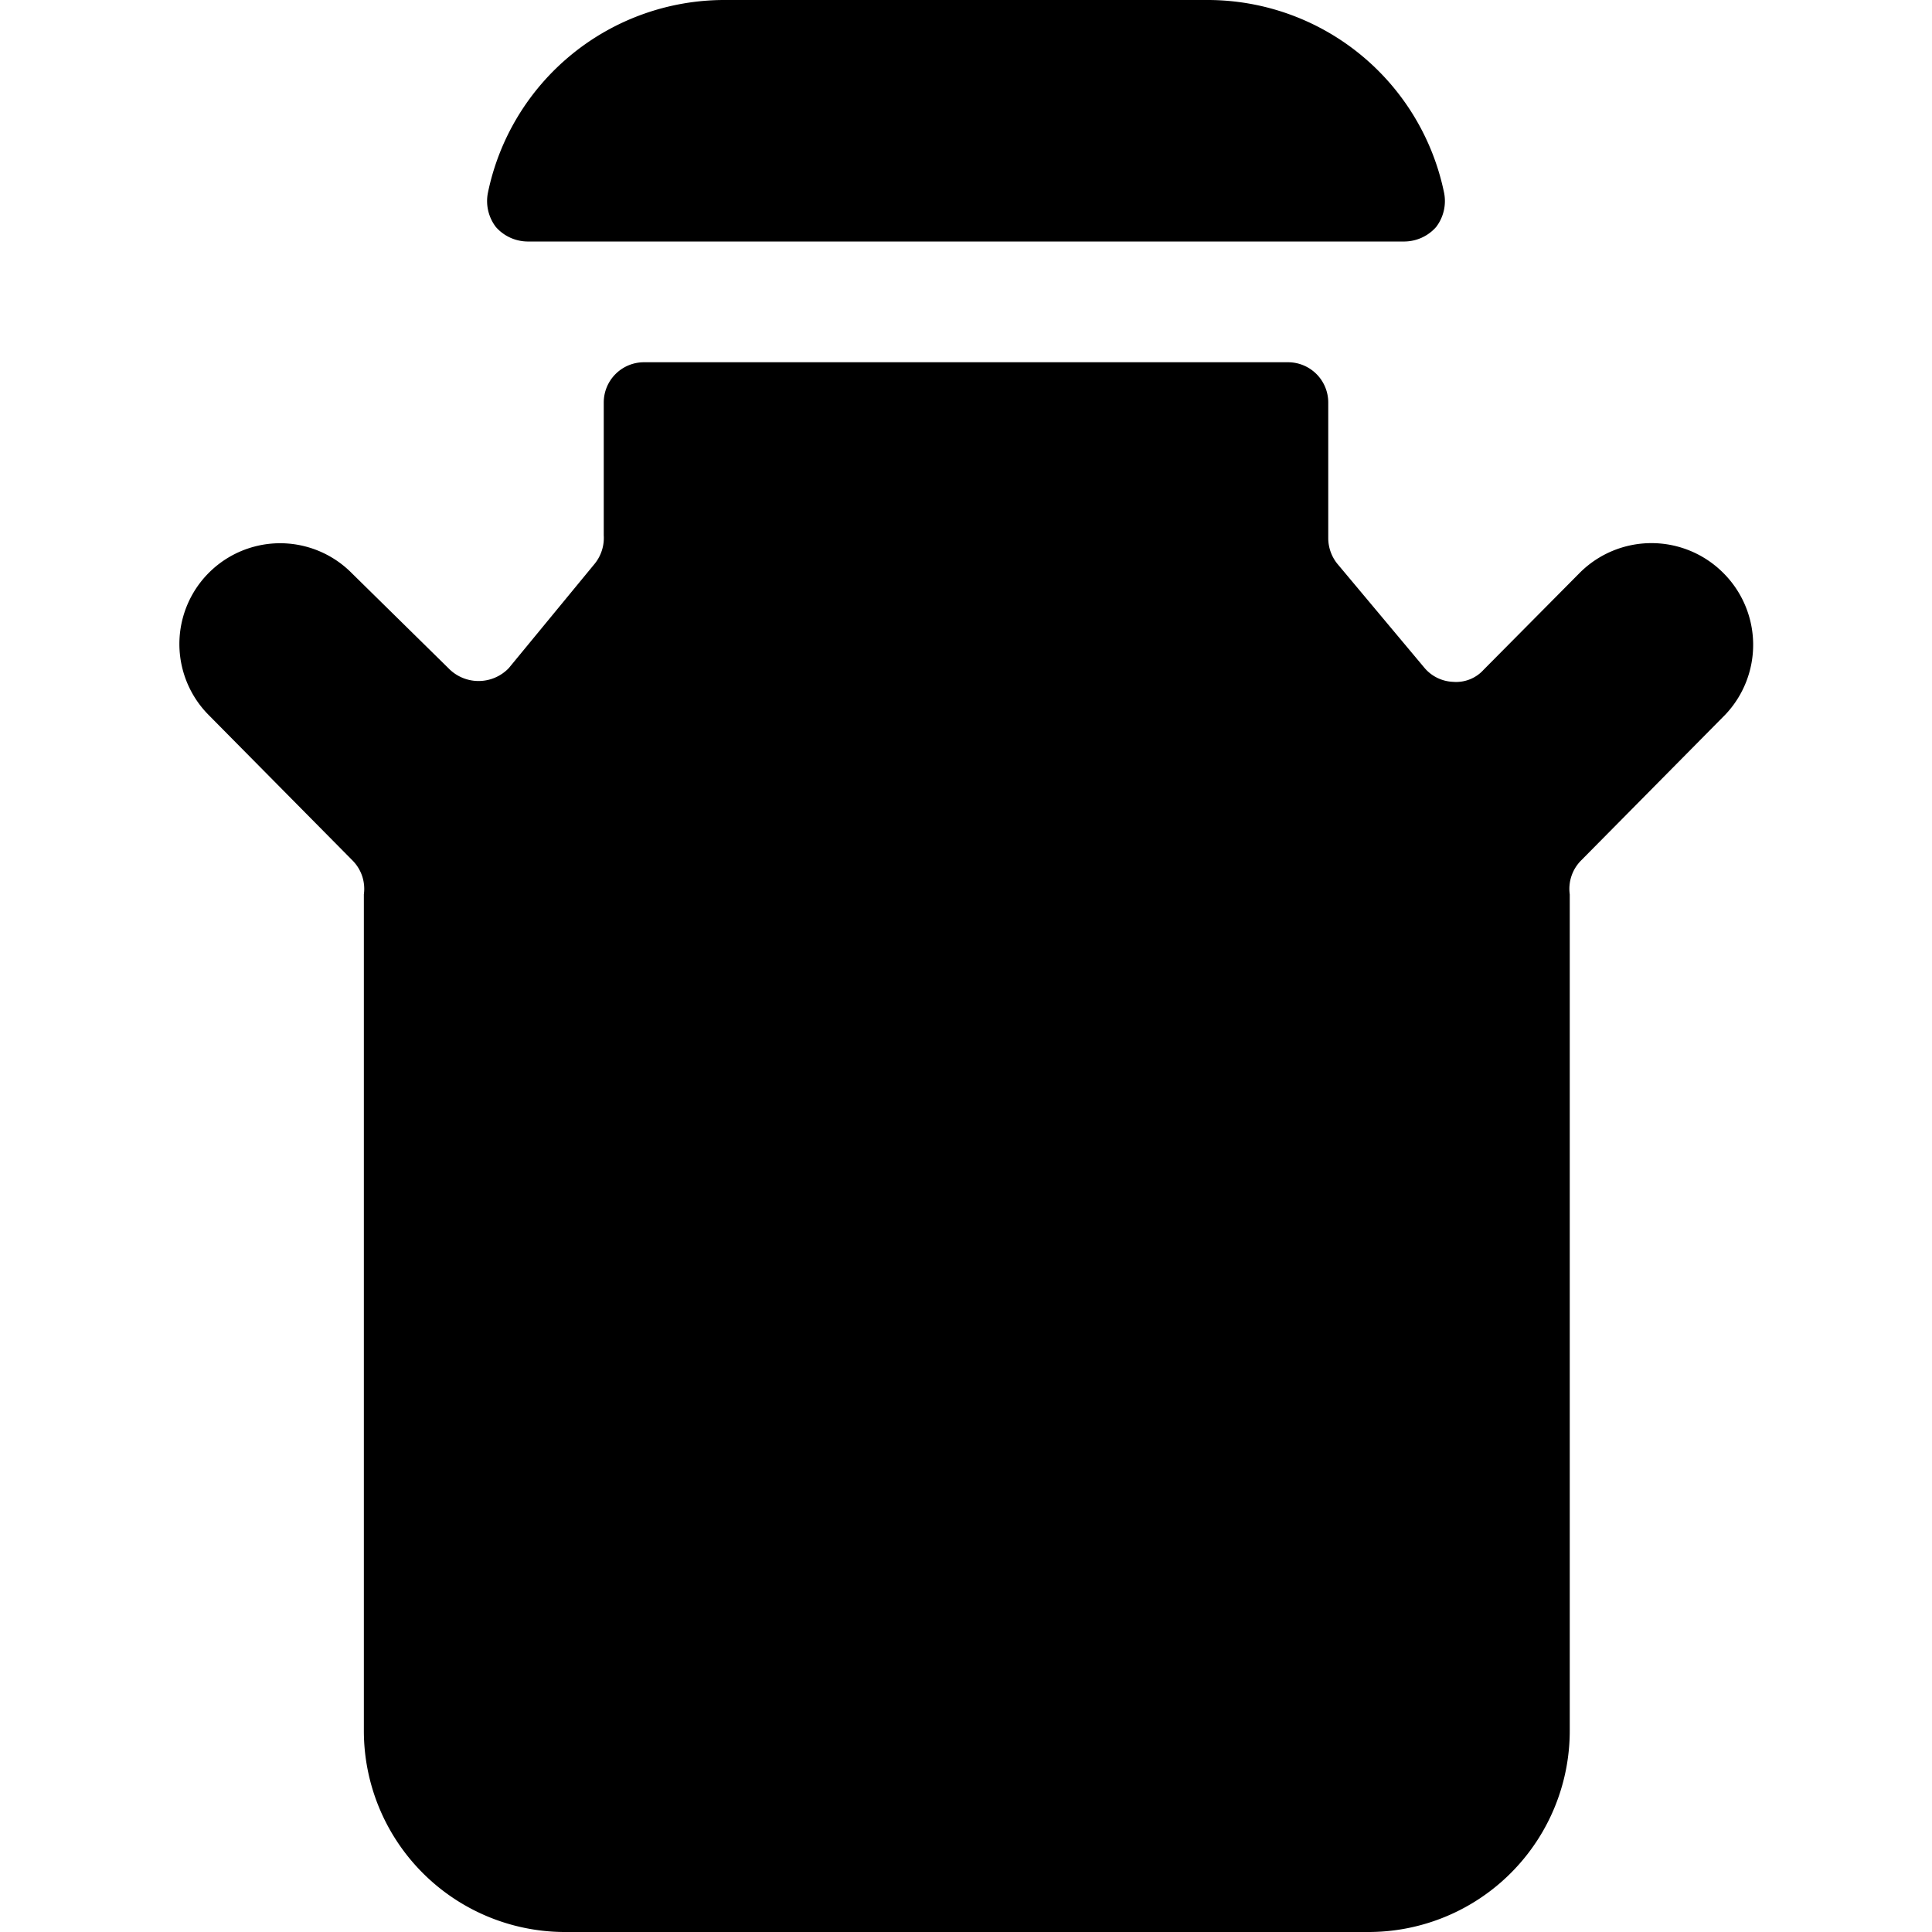
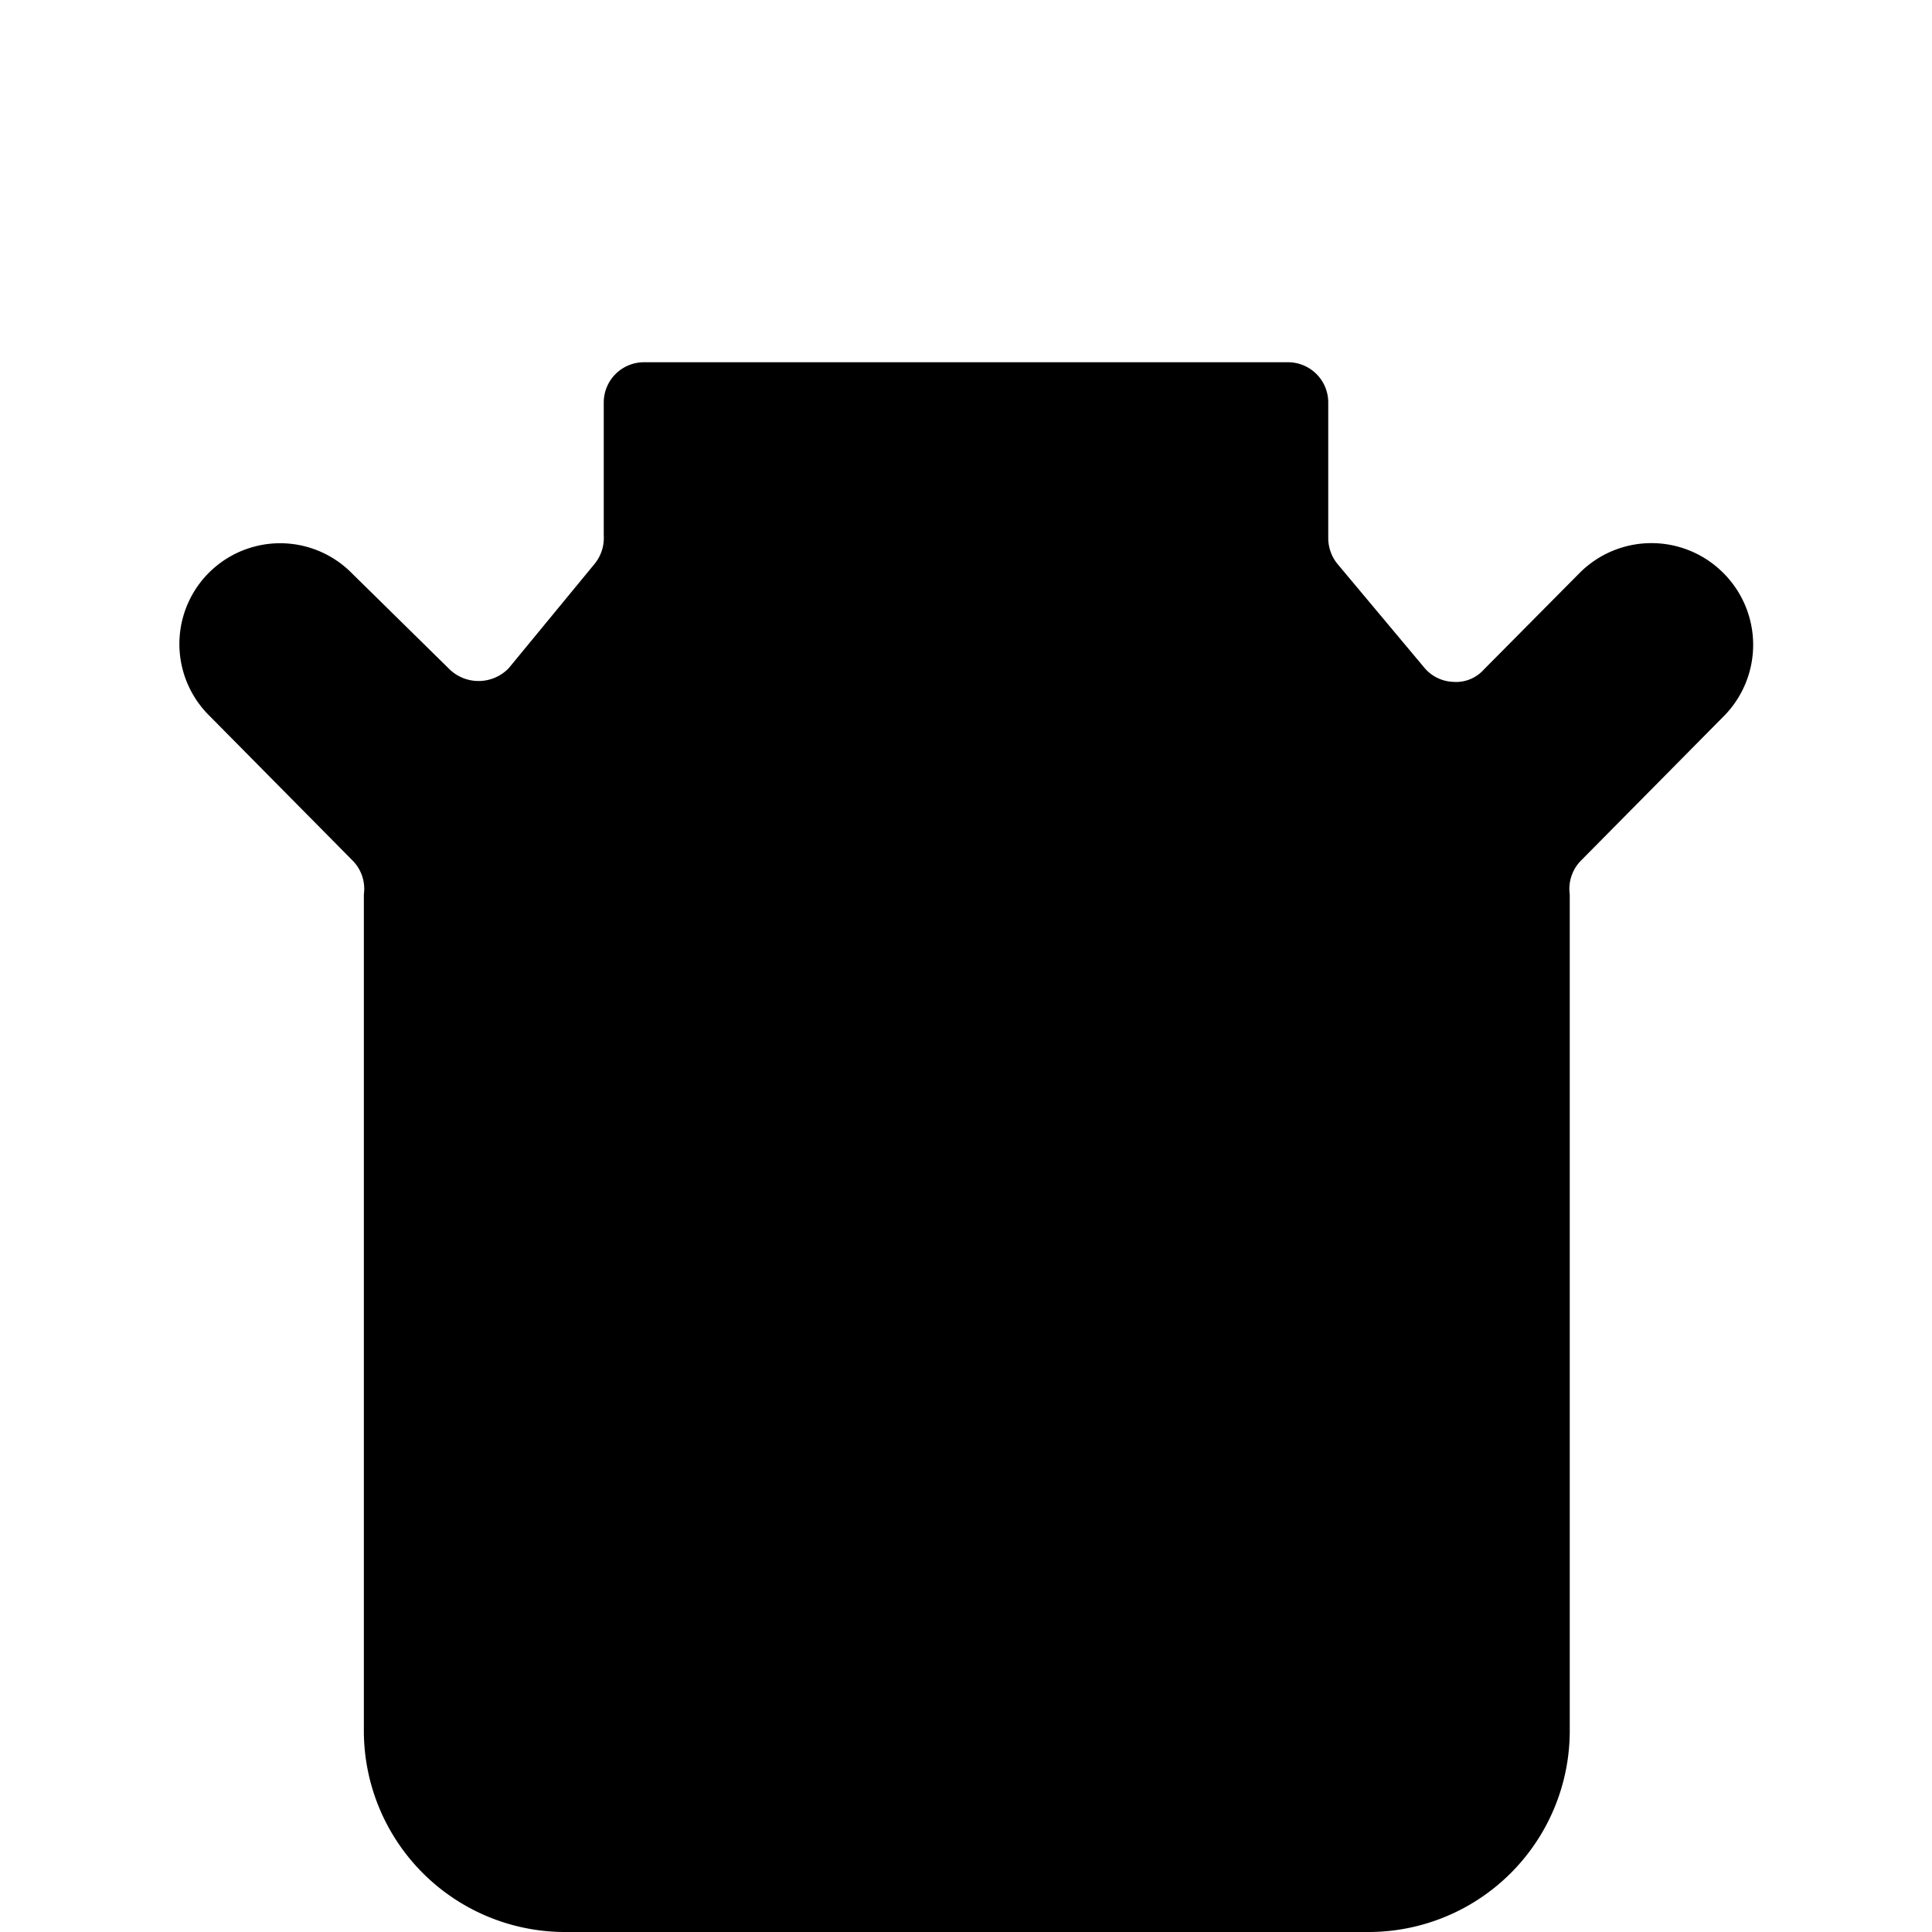
<svg xmlns="http://www.w3.org/2000/svg" viewBox="0 0 24 24">
  <g>
    <path d="M21.4 7.11a1.26 1.26 0 0 0 -1.77 0l-1.2 1.21a0.46 0.46 0 0 1 -0.38 0.15 0.49 0.49 0 0 1 -0.36 -0.18L16.61 7a0.51 0.51 0 0 1 -0.11 -0.31V5a0.5 0.5 0 0 0 -0.5 -0.5H8a0.5 0.5 0 0 0 -0.5 0.5v1.65a0.51 0.51 0 0 1 -0.11 0.35L6.32 8.3a0.52 0.52 0 0 1 -0.75 0l-1.2 -1.18a1.25 1.25 0 0 0 -1.78 1.76l1.79 1.81a0.5 0.5 0 0 1 0.14 0.42l0 0.3V21.5A2.5 2.5 0 0 0 7 24h10a2.5 2.5 0 0 0 2.5 -2.5V11.41l0 -0.3a0.5 0.5 0 0 1 0.14 -0.42l1.79 -1.81a1.26 1.26 0 0 0 -0.03 -1.77Z" fill="#000000" stroke-width="1" />
-     <path d="M6.55 3h10.9a0.53 0.53 0 0 0 0.39 -0.18 0.53 0.53 0 0 0 0.1 -0.42A3 3 0 0 0 15 0H9a3 3 0 0 0 -2.94 2.4 0.53 0.53 0 0 0 0.1 0.42 0.53 0.53 0 0 0 0.39 0.18Z" fill="#000000" stroke-width="1" />
  </g>
</svg>